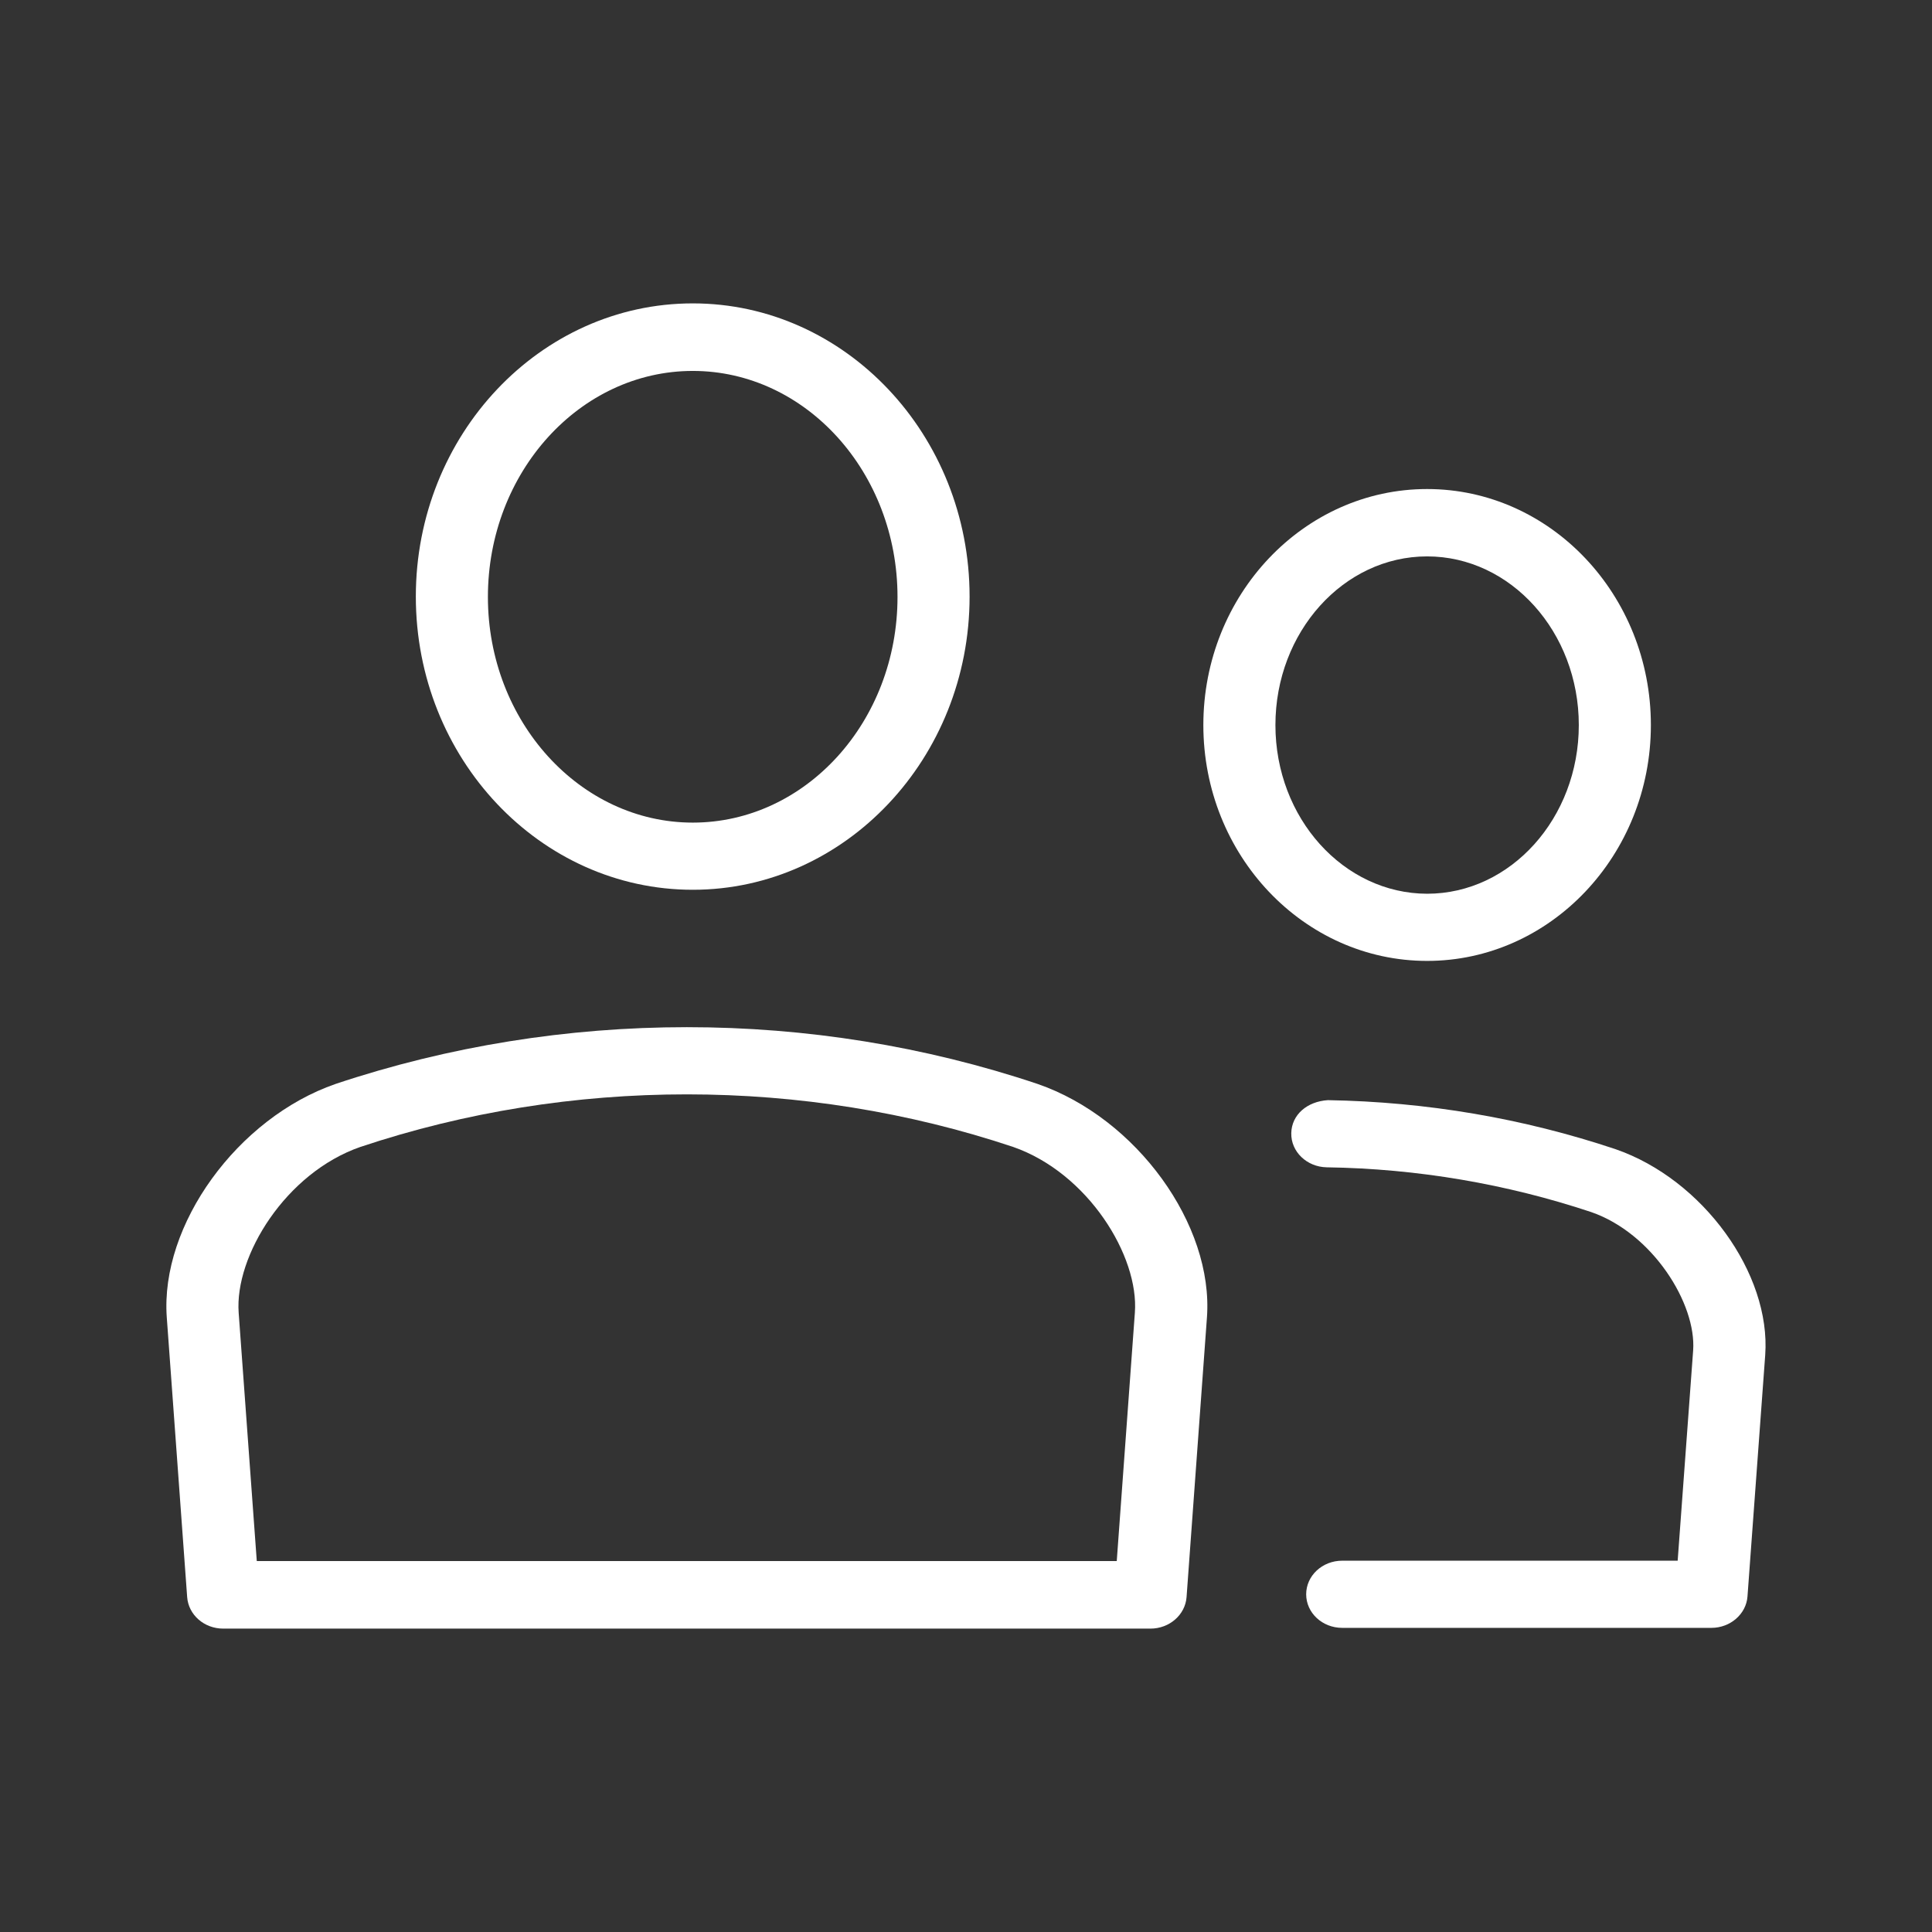
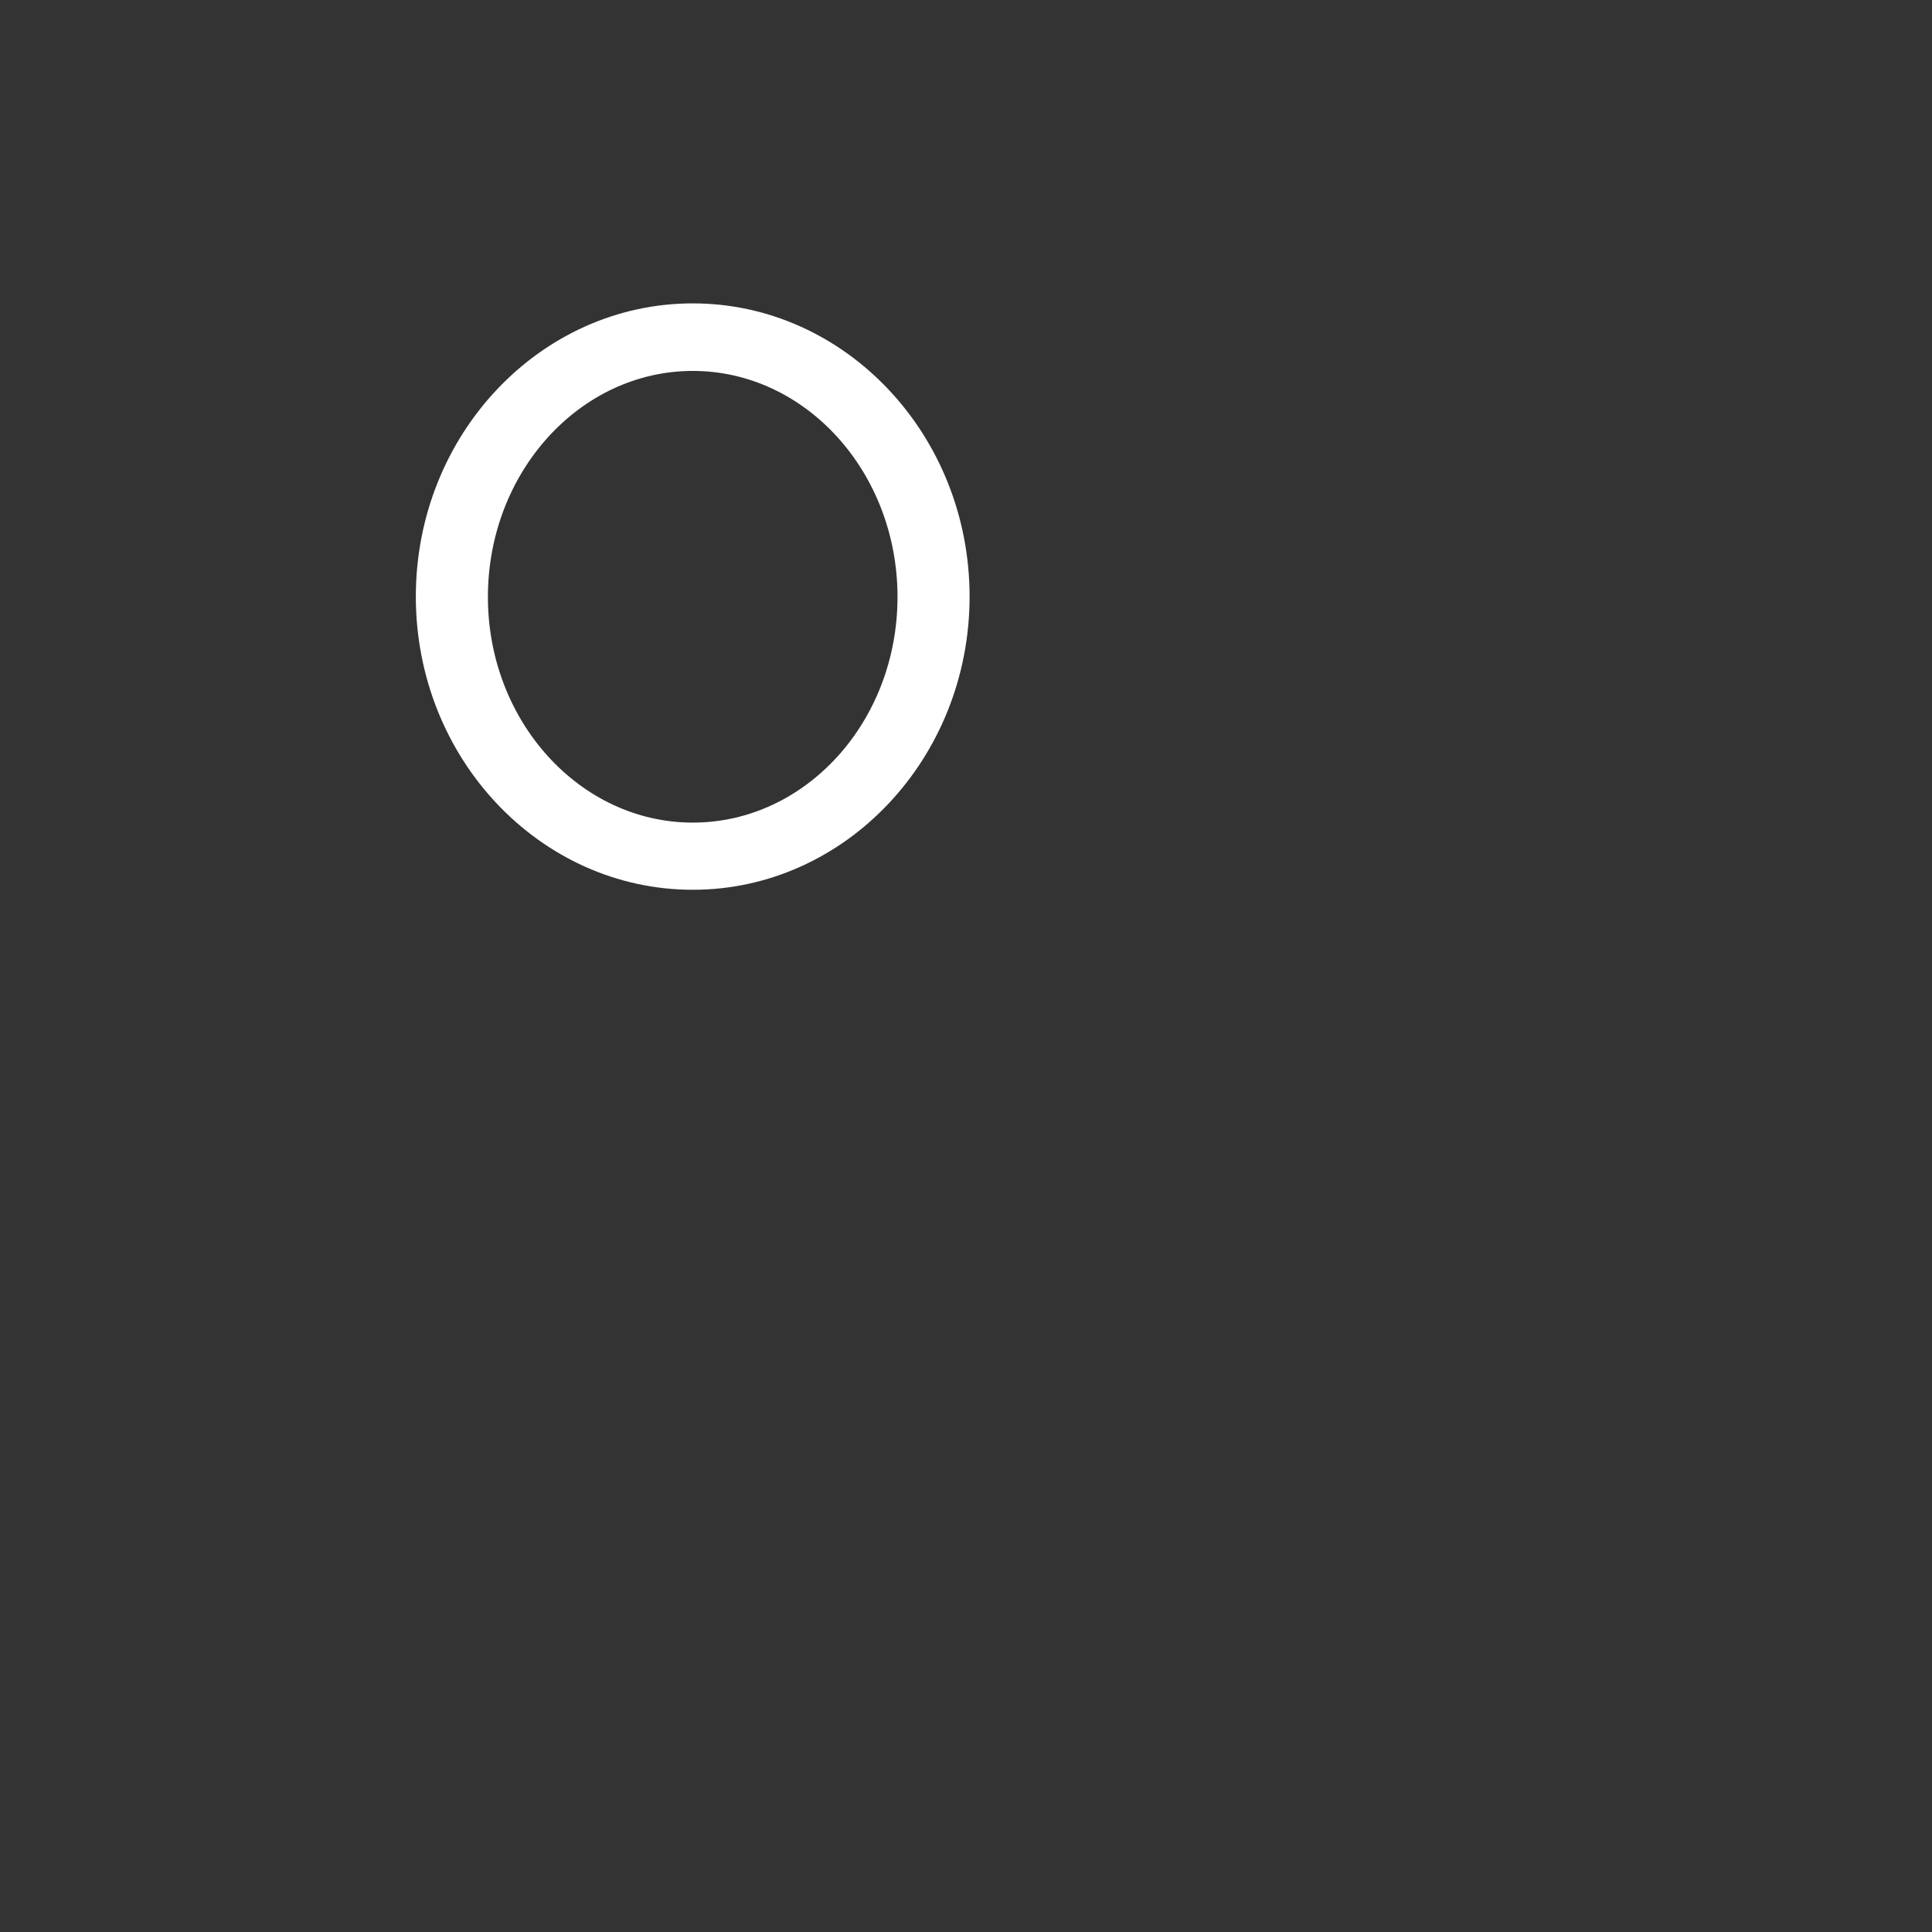
<svg xmlns="http://www.w3.org/2000/svg" version="1.1" id="Ebene_1" x="0px" y="0px" viewBox="0 0 1024 1024" style="enable-background:new 0 0 1024 1024;" xml:space="preserve">
  <rect x="0" y="0" width="1024" height="1024" fill="#333333" stroke="none" />
  <style type="text/css">
	.st0{fill:#fff;}
</style>
  <g>
    <path class="st0" d="M367.2,471.6c80.8,0,146.7-69.7,146.7-155.4S448,160.8,367.2,160.8c-80.9,0-146.8,69.7-146.8,155.4   C220.4,402,286.3,471.6,367.2,471.6z M367.2,196.6c59.8,0,108.5,53.7,108.5,119.8S427,436,367.2,436s-108.6-53.7-108.6-119.6   C258.6,250.3,307.4,196.6,367.2,196.6z" />
-     <path class="st0" d="M549.9,574.5c-119.6-40.1-252-40.1-372,0c-52,18-93.1,74.7-89.5,123.8l10.8,148.2c0.7,9.4,9,16.7,19.1,16.7   h491.5c10,0,18.4-7.3,19.1-16.7l10.8-148.2C643.3,649.2,602.4,592.6,549.9,574.5z M601.5,695.8l-9.6,131.6H136.1l-9.6-131.6   c-2.2-30.2,25-74.2,64.5-87.9c111.3-37.2,235-37.1,346,0C576.6,621.7,603.8,665.7,601.5,695.8z" />
-     <path class="st0" d="M856.3,609.1c-49-16.4-100.2-25.1-152.5-26c-11,0.7-19.2,7.7-19.4,17.5c-0.2,9.8,8.2,17.9,18.8,18.1   c48,0.7,95.3,8.8,140.1,23.7c32.7,11.3,55.9,48.7,54.1,73.4l-8.2,111.4H711.4c-10.6,0-19.1,8-19.1,17.8s8.5,17.8,19.1,17.8h195.7   c10,0,18.4-7.3,19.1-16.6l9.4-128C938.7,675.1,902.6,625.1,856.3,609.1z" />
-     <path class="st0" d="M875,384.3c0-69-53.2-125.1-118.6-125.1s-118.6,56.1-118.6,125.1s53.2,125,118.6,125S875,453.2,875,384.3z    M676,384.3c0-49.3,36.1-89.4,80.4-89.4c44.3,0,80.4,40.1,80.4,89.4s-36.1,89.4-80.4,89.4C712.1,473.6,676,433.6,676,384.3z" />
  </g>
</svg>